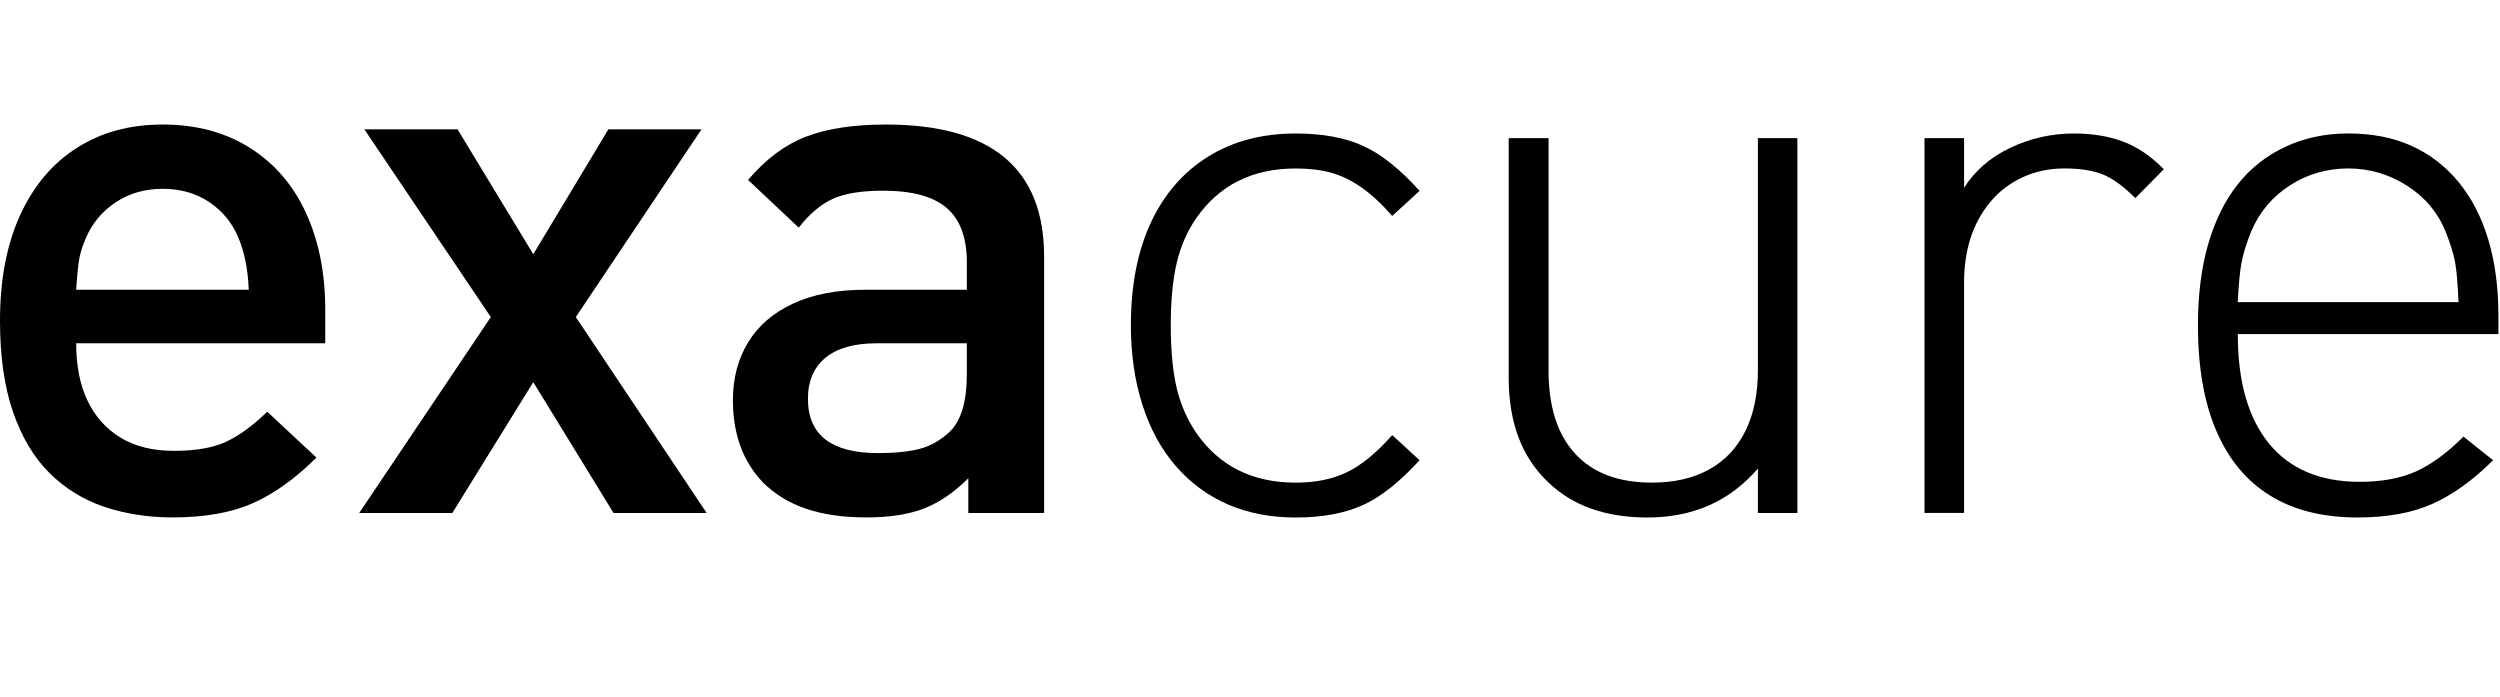
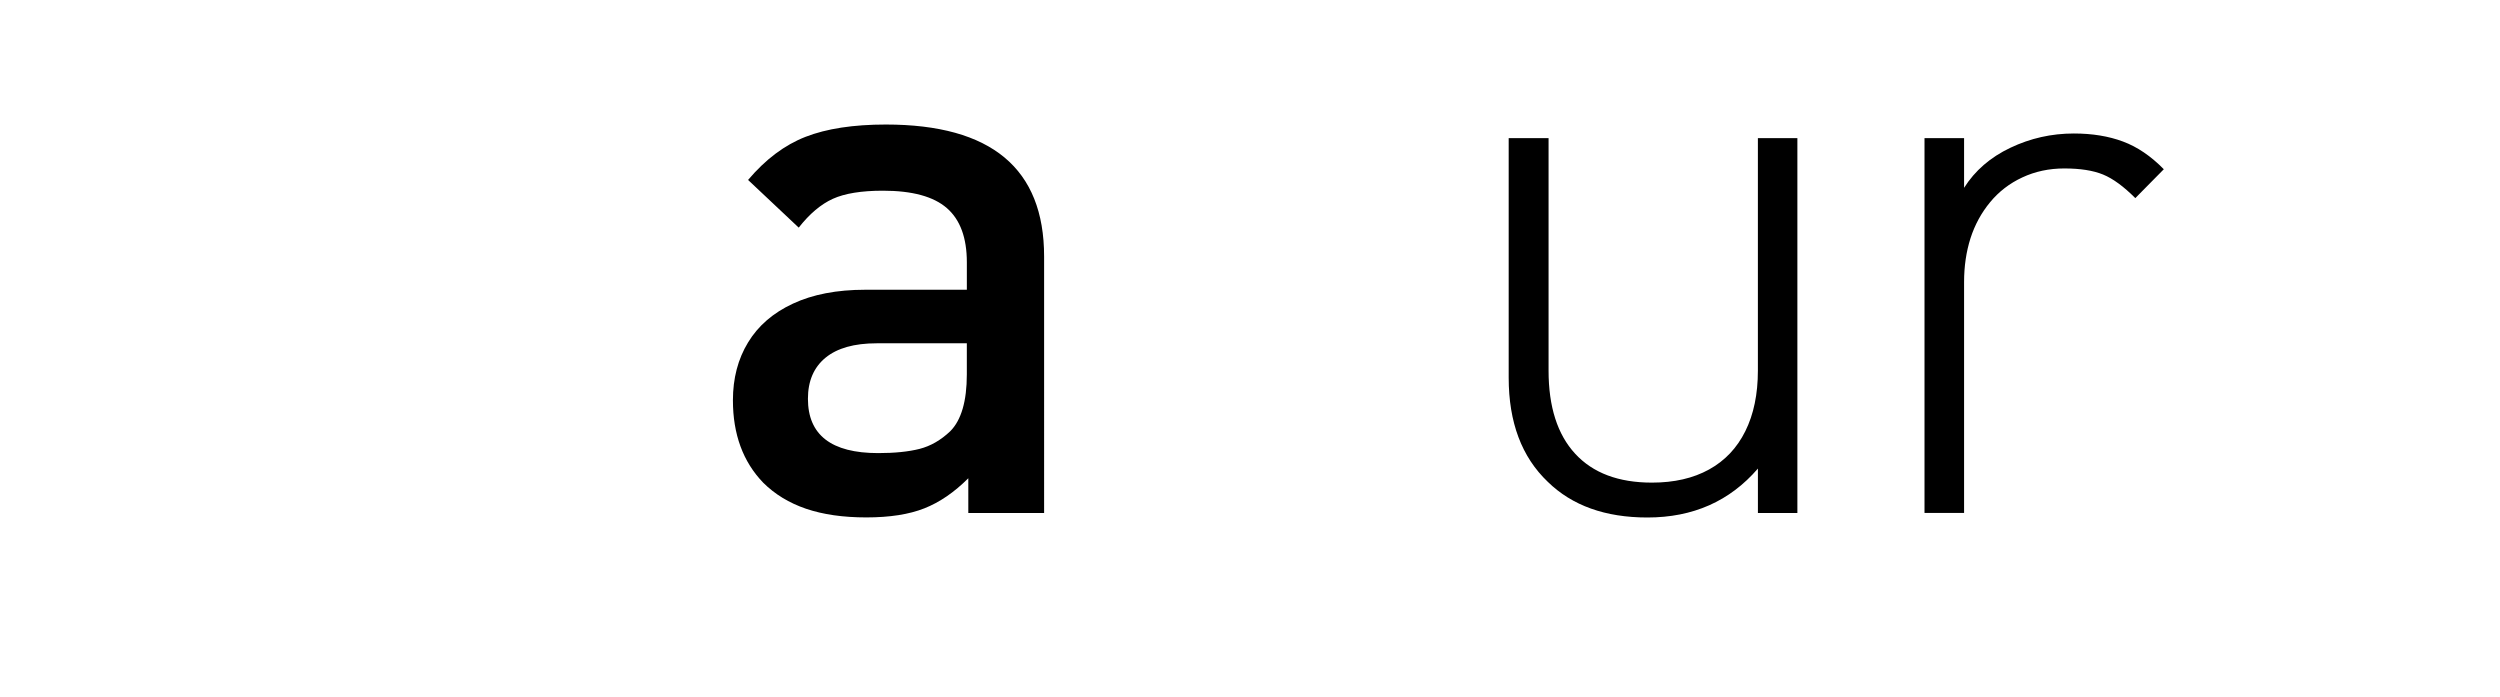
<svg xmlns="http://www.w3.org/2000/svg" version="1.1" x="0px" y="0px" viewBox="0 0 2121.27 591.51" style="enable-background:new 0 0 2121.27 591.51;" xml:space="preserve">
  <g id="Layer_1">
</g>
  <g id="Layer_2">
    <g>
-       <path d="M211.06,245.85c-0.63-16.95-3.56-31.69-8.81-44.24c-5.22-12.53-13.43-22.55-24.64-30.07    c-11.18-7.55-24.37-11.33-39.6-11.33c-15.06,0-28.27,3.78-39.67,11.33c-11.39,7.51-19.84,17.53-25.3,30.07    c-2.91,6.72-4.83,12.63-5.76,17.75c-0.93,5.13-1.82,13.96-2.65,26.49H211.06z M275.96,291.29H64.64c0,19.04,3.21,35.3,9.67,48.81    c6.49,13.47,15.84,23.9,28.08,31.32c12.22,7.42,27.32,11.13,45.3,11.13c18.01,0,32.55-2.48,43.64-7.48    c11.08-5.04,22.88-13.6,35.43-25.7l41.72,38.88c-17.8,17.75-35.8,30.66-53.98,38.74c-18.2,8.04-40.86,12.05-68.01,12.05    c-20.93,0-40.33-3.03-58.21-9.07c-17.88-6.09-33.41-15.71-46.56-28.88c-13.16-13.14-23.41-30.4-30.73-51.72    C3.66,328.04,0,302.33,0,272.21c0-34.92,5.7-64.8,17.09-89.67c11.39-24.9,27.44-43.93,48.15-57.09    c20.69-13.19,44.97-19.8,72.78-19.8c28.43,0,53.08,6.61,73.98,19.8c20.93,13.16,36.82,31.62,47.68,55.36    c10.86,23.71,16.29,50.93,16.29,81.66V291.29z" />
-       <polygon points="599.58,435.26 520.57,435.26 452.49,324.27 383.81,435.26 304.8,435.26 416.46,269.03 309.17,109.76     388.25,109.76 452.49,215.72 516.2,109.76 595.21,109.76 488.58,269.03   " />
      <path d="M820.36,317.65v-26.36h-76.49c-19.04,0-33.51,4.09-43.44,12.25c-9.93,8.18-14.9,19.78-14.9,34.83    c0,30.73,19.87,46.09,59.61,46.09c13.99,0,25.69-1.19,35.1-3.57c9.41-2.42,18.08-7.42,26.03-14.97    C815.65,356.52,820.36,340.43,820.36,317.65z M885.92,435.26h-64.3v-29.47c-11.92,11.92-24.37,20.45-37.35,25.56    c-12.95,5.12-29.34,7.68-49.2,7.68c-19.65,0-36.69-2.45-51.13-7.35c-14.4-4.93-26.52-12.32-36.36-22.12    c-17.14-17.78-25.69-41.09-25.69-69.93c0-18.62,4.27-34.98,12.85-49.07c8.56-14.12,21.26-25.1,38.08-32.92    c16.82-7.85,37.25-11.79,61.33-11.79h86.23v-23.24c0-20.88-5.66-36.23-16.95-46.03c-11.26-9.83-29.34-14.77-54.24-14.77    c-18.2,0-32.37,2.3-42.52,6.89c-10.12,4.6-19.77,12.75-28.94,24.44l-42.98-40.46c14.83-17.52,31.13-29.74,48.87-36.62    c17.78-6.92,40.48-10.4,68.08-10.4c89.49,0,134.24,37.34,134.24,111.99V435.26z" />
-       <path d="M1204.51,390.49c-17,18.67-33.23,31.46-48.67,38.35c-15.46,6.84-34.27,10.27-56.42,10.27c-21.24,0-40.4-3.69-57.49-11.06    c-17.09-7.42-31.89-18.31-44.37-32.72c-12.45-14.44-21.9-31.86-28.34-52.25c-6.46-20.4-9.67-42.73-9.67-67.02    c0-33.73,5.63-62.73,16.89-87.02c11.29-24.27,27.48-42.98,48.54-56.09c21.06-13.11,45.86-19.67,74.44-19.67    c22.78,0,41.85,3.51,57.22,10.53c15.36,6.99,31.32,19.7,47.88,38.15l-23.24,21.26c-8.79-10.07-17.39-18.05-25.76-23.97    c-8.4-5.91-16.94-10.1-25.63-12.58c-8.71-2.47-18.86-3.71-30.46-3.71c-36.74,0-64.89,14.07-84.44,42.19    c-7.74,11.22-13.28,23.97-16.62,38.28c-3.31,14.27-4.97,31.82-4.97,52.65c0,20.84,1.61,38.31,4.84,52.39    c3.21,14.04,8.81,26.99,16.75,38.81c19.55,28.18,47.7,42.25,84.44,42.25c16.77,0,31.27-2.95,43.51-8.88    c12.27-5.91,25.05-16.39,38.35-31.46L1204.51,390.49z" />
      <path d="M1525.11,435.26h-33.51v-37.68c-23.84,27.68-55.1,41.52-93.78,41.52c-35.68,0-63.84-10.08-84.51-30.27    c-22.12-21.06-33.18-50.5-33.18-88.34V117.18h33.84V314.4c0,30.73,7.51,54.27,22.58,70.6c15.05,16.34,36.76,24.51,65.1,24.51    c18.89,0,35.05-3.71,48.48-11.13c13.46-7.42,23.72-18.25,30.79-32.52c7.1-14.3,10.66-31.46,10.66-51.46V117.18h33.51V435.26z" />
      <path d="M1836.01,143.6l-24.18,24.5c-9.85-9.88-18.97-16.56-27.35-20c-8.39-3.45-19.37-5.17-32.91-5.17    c-12.9,0-24.77,2.55-35.63,7.62c-10.83,5.03-19.93,12.05-27.35,21.06c-7.42,9.01-12.96,19.2-16.62,30.59    c-3.62,11.39-5.43,23.76-5.43,37.09v195.96h-33.58V117.18h33.58v42.19c9.22-14.6,22.32-25.93,39.27-33.98    c16.99-8.08,34.93-12.12,53.84-12.12c15.66,0,29.57,2.28,41.72,6.82C1813.51,124.6,1825.05,132.44,1836.01,143.6z" />
-       <path d="M2086.08,256.39c-0.67-15.67-1.64-26.99-2.92-33.98c-1.29-7.02-3.97-15.66-8.08-25.96    c-6.67-16.33-17.65-29.34-32.92-39.01c-15.23-9.67-31.77-14.5-49.6-14.5c-18.25,0-34.77,4.8-49.6,14.37    c-14.83,9.54-25.8,22.58-32.85,39.14c-4.11,10.3-6.87,19.32-8.28,27.09c-1.37,7.73-2.39,18.67-3.05,32.85H2086.08z     M2119.92,283.47h-221.13c0,40.4,8.84,71.39,26.56,92.98c17.75,21.59,43.38,32.38,76.89,32.38c18.5,0,34.31-2.88,47.42-8.68    c13.11-5.83,26.64-15.71,40.6-29.67l25.16,20c-17,16.95-34.15,29.3-51.45,37.02c-17.27,7.73-38.48,11.59-63.64,11.59    c-29.24,0-53.89-6.16-73.97-18.48c-20.1-12.36-35.35-30.68-45.76-54.97c-10.43-24.27-15.63-54.14-15.63-89.61    c0-25.78,2.88-48.71,8.68-68.81c5.83-20.09,14.17-36.99,25.03-50.73c10.86-13.77,24.34-24.41,40.46-31.92    c16.11-7.55,33.92-11.33,53.44-11.33c20,0,37.72,3.44,53.18,10.33c15.5,6.89,28.83,17.06,40,30.47    c11.16,13.43,19.64,29.7,25.43,48.81c5.83,19.12,8.74,40.93,8.74,65.43V283.47z" />
    </g>
  </g>
</svg>